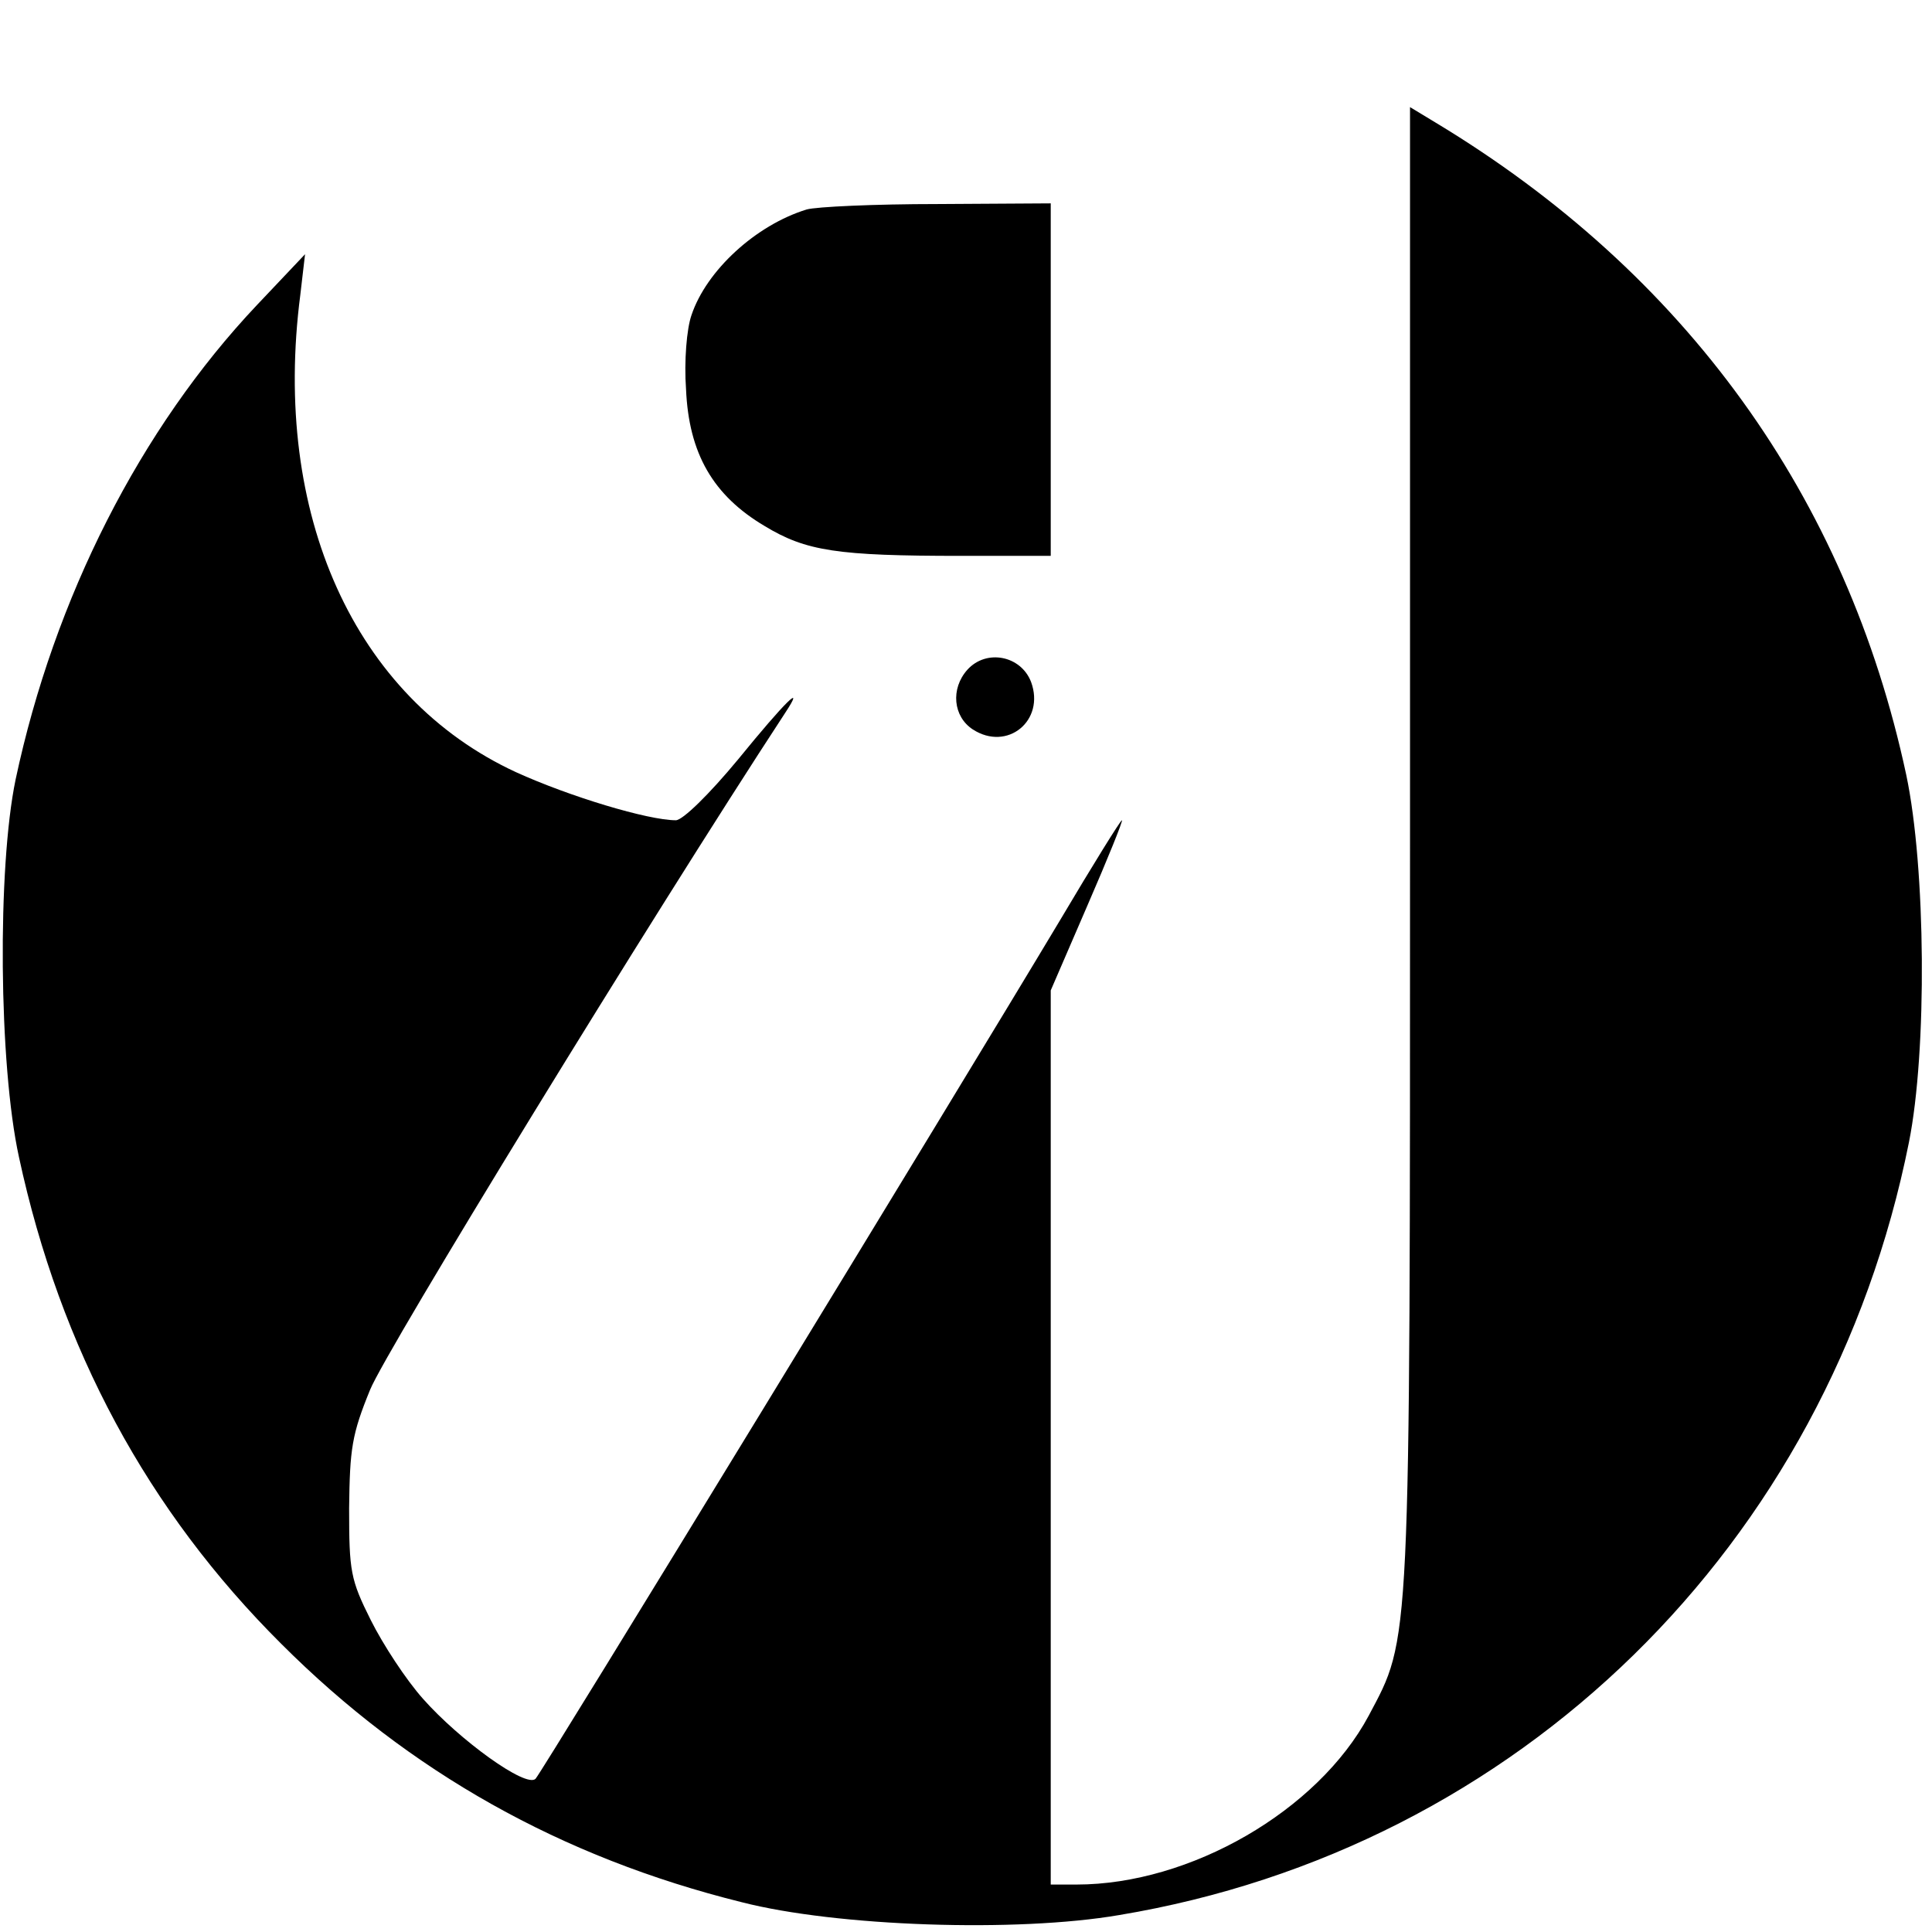
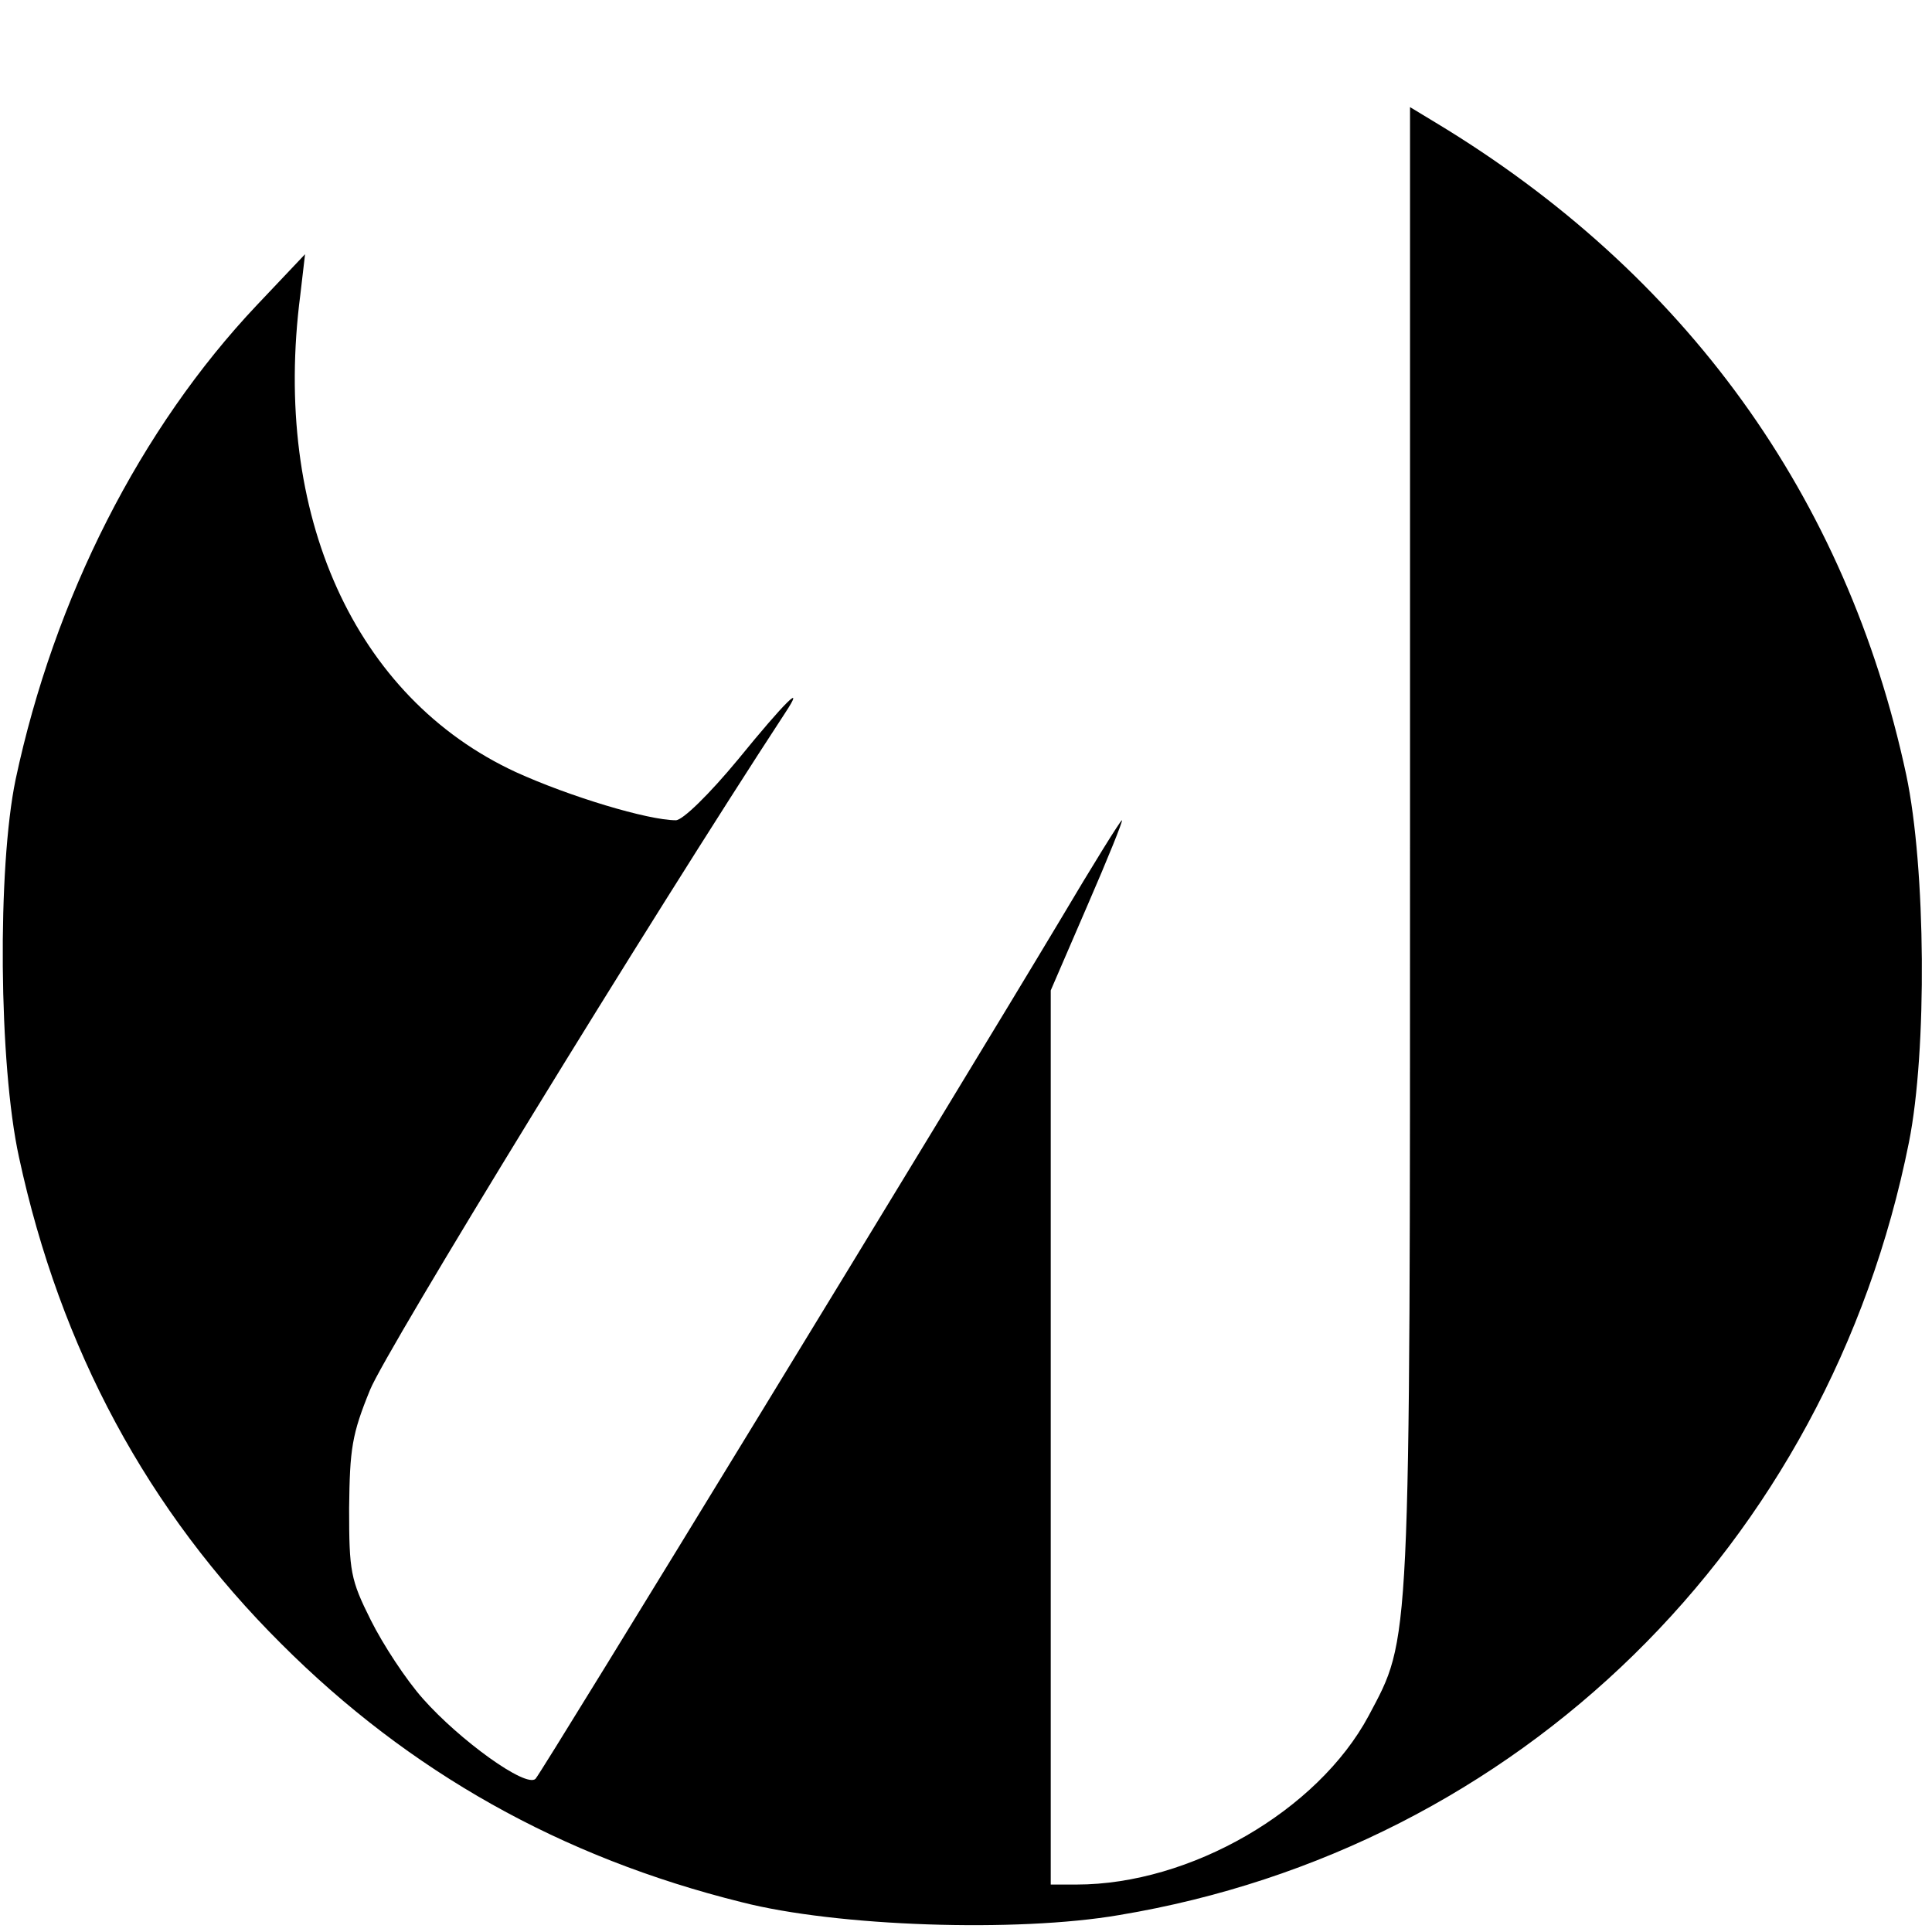
<svg xmlns="http://www.w3.org/2000/svg" version="1.0" width="285pt" height="285pt" viewBox="0 0 285 285" preserveAspectRatio="xMidYMid meet">
  <g transform="translate(0,285) scale(0.1,-0.1)" fill="#000000" stroke="none">
    <path d="M2080 1603 c0 -1196 1 -1167 -61 -1284 -75 -140 -263 -249 -431 -249 l-38 0 0 659 0 660 54 125 c30 69 53 126 51 126 -2 0 -43 -66 -91 -147 -155 -259 -765 -1258 -774 -1267 -14 -14 -112 57 -166 118 -25 28 -59 80 -77 116 -30 60 -32 72 -32 165 1 88 4 109 31 175 23 57 413 694 612 998 31 47 1 18 -69 -68 -43 -52 -82 -90 -92 -90 -41 0 -157 35 -236 71 -238 110 -360 380 -318 704 l7 60 -71 -75 c-172 -182 -299 -432 -356 -700 -27 -130 -25 -420 5 -557 61 -283 190 -522 387 -718 189 -189 413 -315 679 -381 140 -36 406 -45 557 -19 589 98 1046 545 1165 1140 27 135 25 405 -4 542 -88 411 -326 740 -694 962 l-38 23 0 -1089z" />
-     <path d="M1190 2541 c-75 -23 -148 -90 -170 -156 -7 -20 -11 -68 -8 -109 4 -95 40 -157 116 -202 61 -37 107 -44 290 -44 l132 0 0 260 0 260 -167 -1 c-93 0 -179 -4 -193 -8z" />
-     <path d="M1427 1862 c-25 -28 -21 -69 8 -88 51 -33 107 13 86 70 -15 39 -66 49 -94 18z" />
  </g>
</svg>